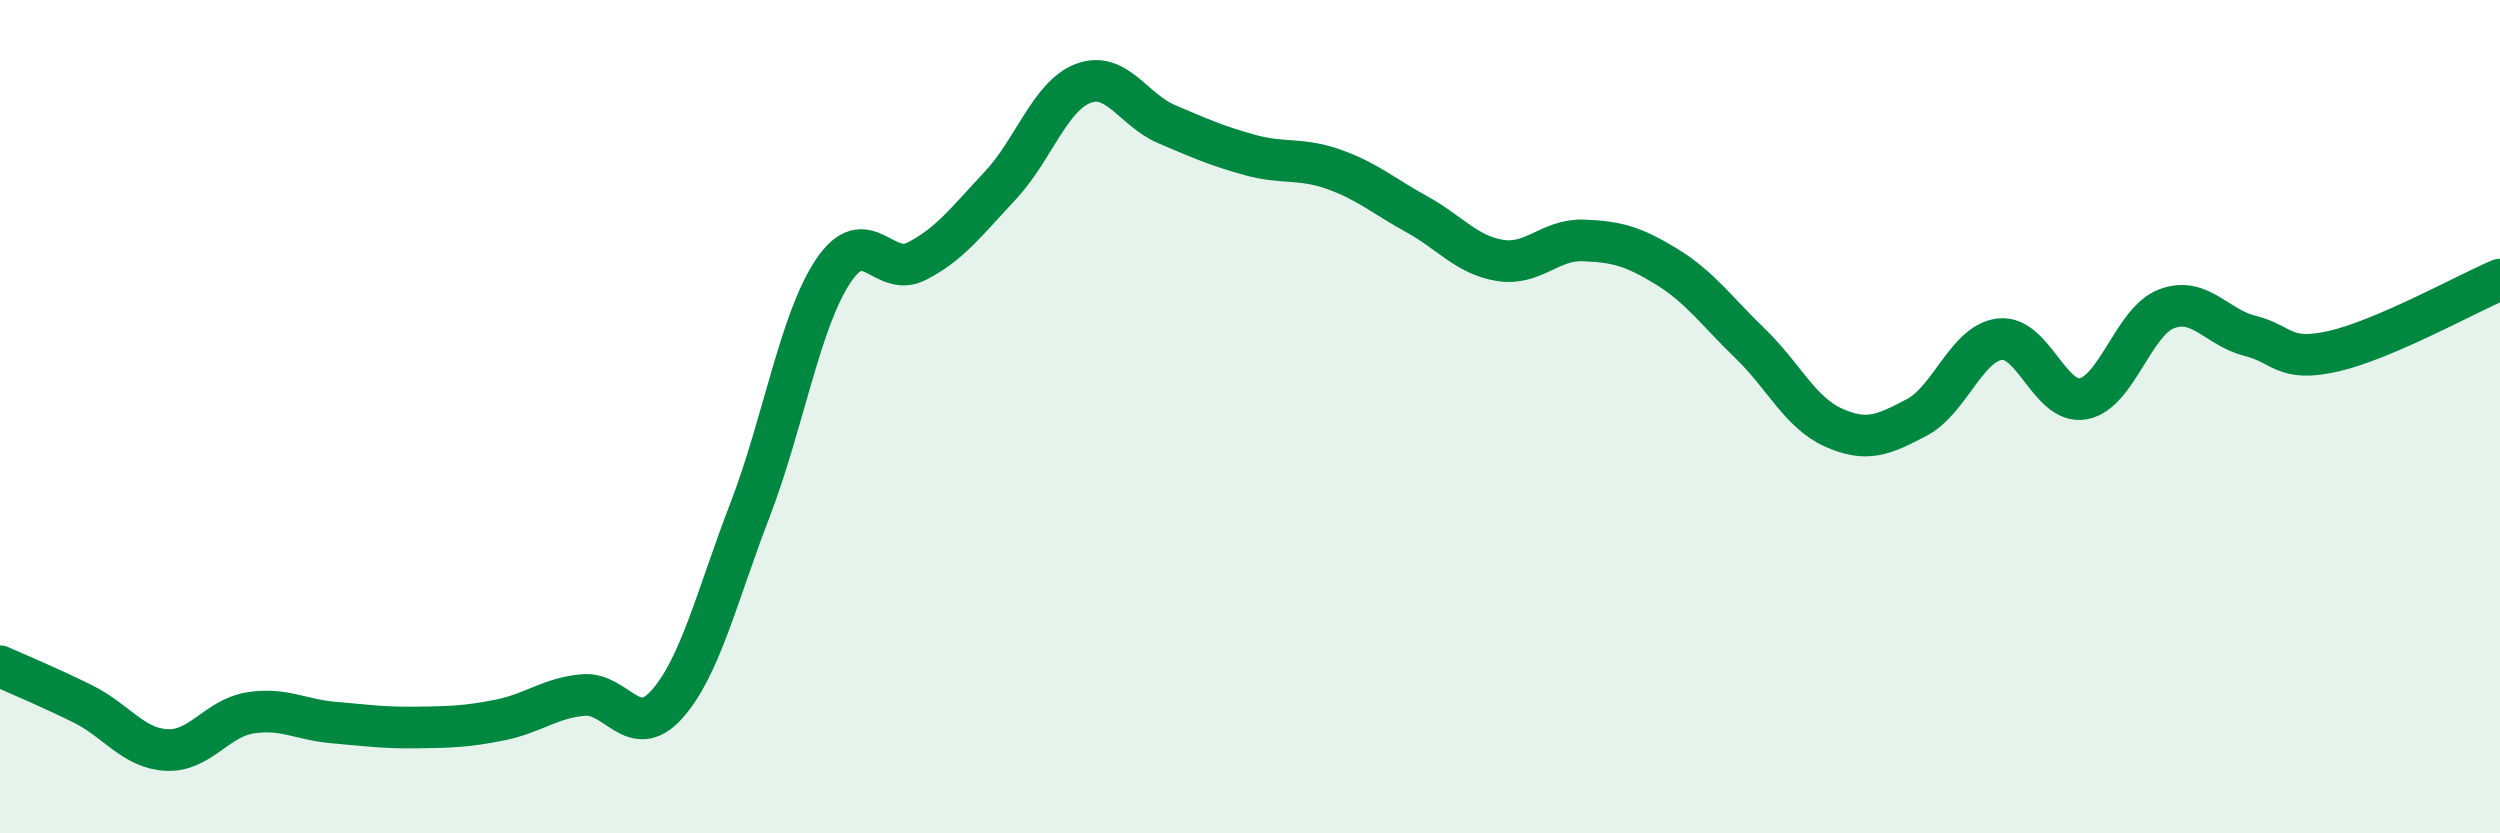
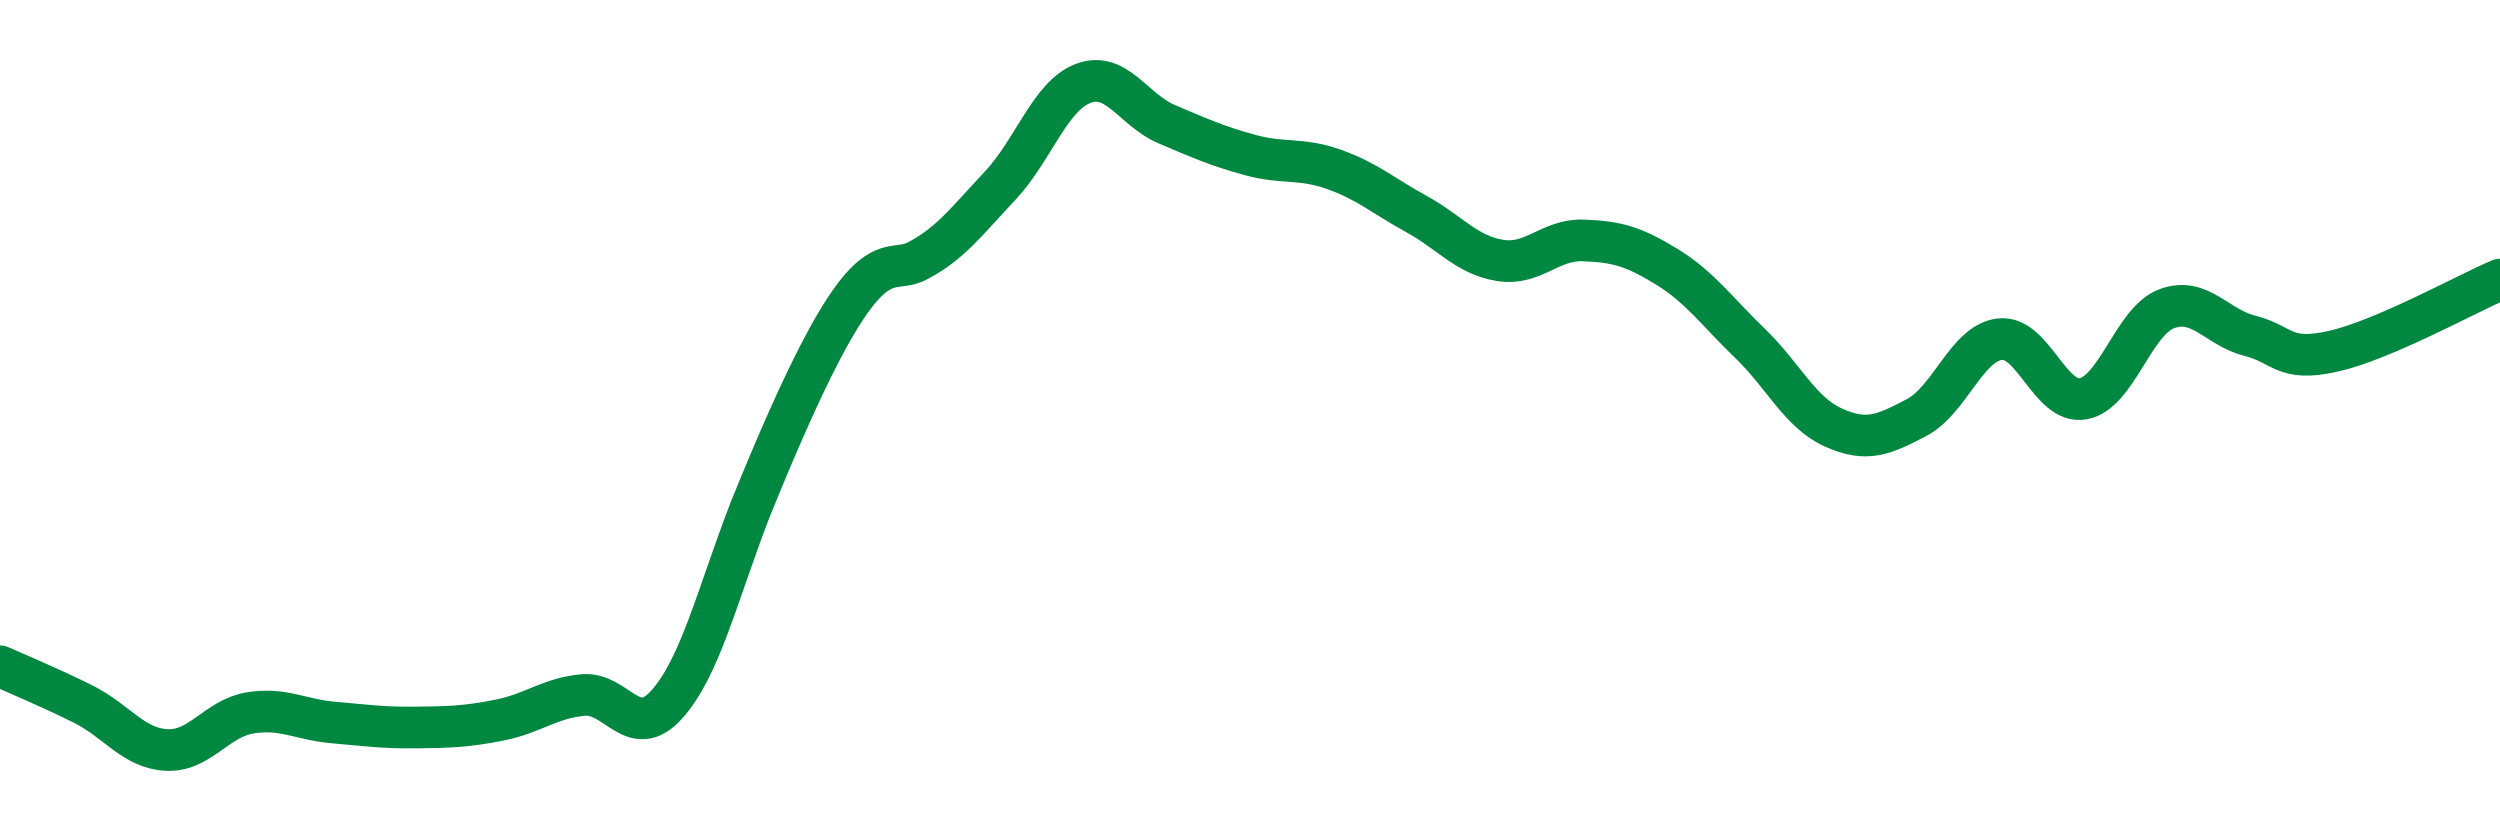
<svg xmlns="http://www.w3.org/2000/svg" width="60" height="20" viewBox="0 0 60 20">
-   <path d="M 0,15.99 C 0.4,16.17 1.2,16.5 2,16.9 C 2.8,17.3 3.2,17.96 4,18 C 4.8,18.04 5.2,17.24 6,17.11 C 6.8,16.98 7.2,17.27 8,17.34 C 8.8,17.41 9.2,17.47 10,17.46 C 10.8,17.45 11.2,17.44 12,17.28 C 12.8,17.12 13.2,16.75 14,16.68 C 14.8,16.61 15.2,17.8 16,16.91 C 16.8,16.02 17.2,14.32 18,12.24 C 18.8,10.16 19.2,7.69 20,6.5 C 20.8,5.31 21.2,6.68 22,6.27 C 22.8,5.86 23.2,5.31 24,4.46 C 24.8,3.61 25.2,2.3 26,2 C 26.8,1.7 27.2,2.64 28,2.98 C 28.8,3.32 29.2,3.5 30,3.72 C 30.8,3.94 31.2,3.78 32,4.06 C 32.8,4.34 33.2,4.7 34,5.14 C 34.8,5.58 35.2,6.12 36,6.25 C 36.8,6.38 37.2,5.74 38,5.77 C 38.8,5.8 39.2,5.91 40,6.4 C 40.8,6.89 41.2,7.47 42,8.24 C 42.8,9.01 43.2,9.9 44,10.26 C 44.8,10.62 45.2,10.44 46,10.02 C 46.8,9.6 47.2,8.23 48,8.14 C 48.8,8.05 49.2,9.72 50,9.57 C 50.8,9.42 51.2,7.71 52,7.41 C 52.8,7.11 53.2,7.86 54,8.06 C 54.8,8.26 54.8,8.7 56,8.43 C 57.2,8.16 59.2,7.05 60,6.71L60 20L0 20Z" fill="#008740" opacity="0.1" stroke-linecap="round" stroke-linejoin="round" />
-   <path d="M 0,15.99 C 0.4,16.17 1.2,16.5 2,16.9 C 2.8,17.3 3.2,17.96 4,18 C 4.8,18.04 5.2,17.24 6,17.11 C 6.8,16.98 7.2,17.27 8,17.34 C 8.8,17.41 9.2,17.47 10,17.46 C 10.8,17.45 11.2,17.44 12,17.28 C 12.8,17.12 13.2,16.75 14,16.68 C 14.8,16.61 15.2,17.8 16,16.91 C 16.8,16.02 17.2,14.32 18,12.24 C 18.8,10.16 19.2,7.69 20,6.5 C 20.8,5.31 21.2,6.68 22,6.27 C 22.8,5.86 23.2,5.31 24,4.46 C 24.8,3.61 25.2,2.3 26,2 C 26.8,1.7 27.2,2.64 28,2.98 C 28.8,3.32 29.2,3.5 30,3.72 C 30.8,3.94 31.2,3.78 32,4.06 C 32.8,4.34 33.2,4.7 34,5.14 C 34.8,5.58 35.2,6.12 36,6.25 C 36.8,6.38 37.2,5.74 38,5.77 C 38.8,5.8 39.2,5.91 40,6.4 C 40.8,6.89 41.2,7.47 42,8.24 C 42.8,9.01 43.2,9.9 44,10.26 C 44.8,10.62 45.2,10.44 46,10.02 C 46.8,9.6 47.2,8.23 48,8.14 C 48.8,8.05 49.2,9.72 50,9.57 C 50.8,9.42 51.2,7.71 52,7.41 C 52.8,7.11 53.2,7.86 54,8.06 C 54.8,8.26 54.8,8.7 56,8.43 C 57.2,8.16 59.2,7.05 60,6.71" stroke="#008740" stroke-width="1" fill="none" stroke-linecap="round" stroke-linejoin="round" />
+   <path d="M 0,15.99 C 0.4,16.17 1.2,16.5 2,16.9 C 2.8,17.3 3.2,17.96 4,18 C 4.8,18.04 5.2,17.24 6,17.11 C 6.8,16.98 7.2,17.27 8,17.34 C 8.8,17.41 9.2,17.47 10,17.46 C 10.8,17.45 11.2,17.44 12,17.28 C 12.8,17.12 13.2,16.75 14,16.68 C 14.8,16.61 15.2,17.8 16,16.91 C 16.8,16.02 17.2,14.32 18,12.24 C 20.8,5.31 21.2,6.68 22,6.27 C 22.8,5.86 23.2,5.31 24,4.46 C 24.8,3.61 25.2,2.3 26,2 C 26.8,1.7 27.2,2.64 28,2.98 C 28.8,3.32 29.2,3.5 30,3.72 C 30.8,3.94 31.2,3.78 32,4.06 C 32.8,4.34 33.2,4.7 34,5.14 C 34.8,5.58 35.2,6.12 36,6.25 C 36.8,6.38 37.2,5.74 38,5.77 C 38.8,5.8 39.2,5.91 40,6.4 C 40.8,6.89 41.2,7.47 42,8.24 C 42.8,9.01 43.2,9.9 44,10.26 C 44.8,10.62 45.2,10.44 46,10.02 C 46.8,9.6 47.2,8.23 48,8.14 C 48.8,8.05 49.2,9.72 50,9.57 C 50.8,9.42 51.2,7.71 52,7.41 C 52.8,7.11 53.2,7.86 54,8.06 C 54.8,8.26 54.8,8.7 56,8.43 C 57.2,8.16 59.2,7.05 60,6.71" stroke="#008740" stroke-width="1" fill="none" stroke-linecap="round" stroke-linejoin="round" />
</svg>